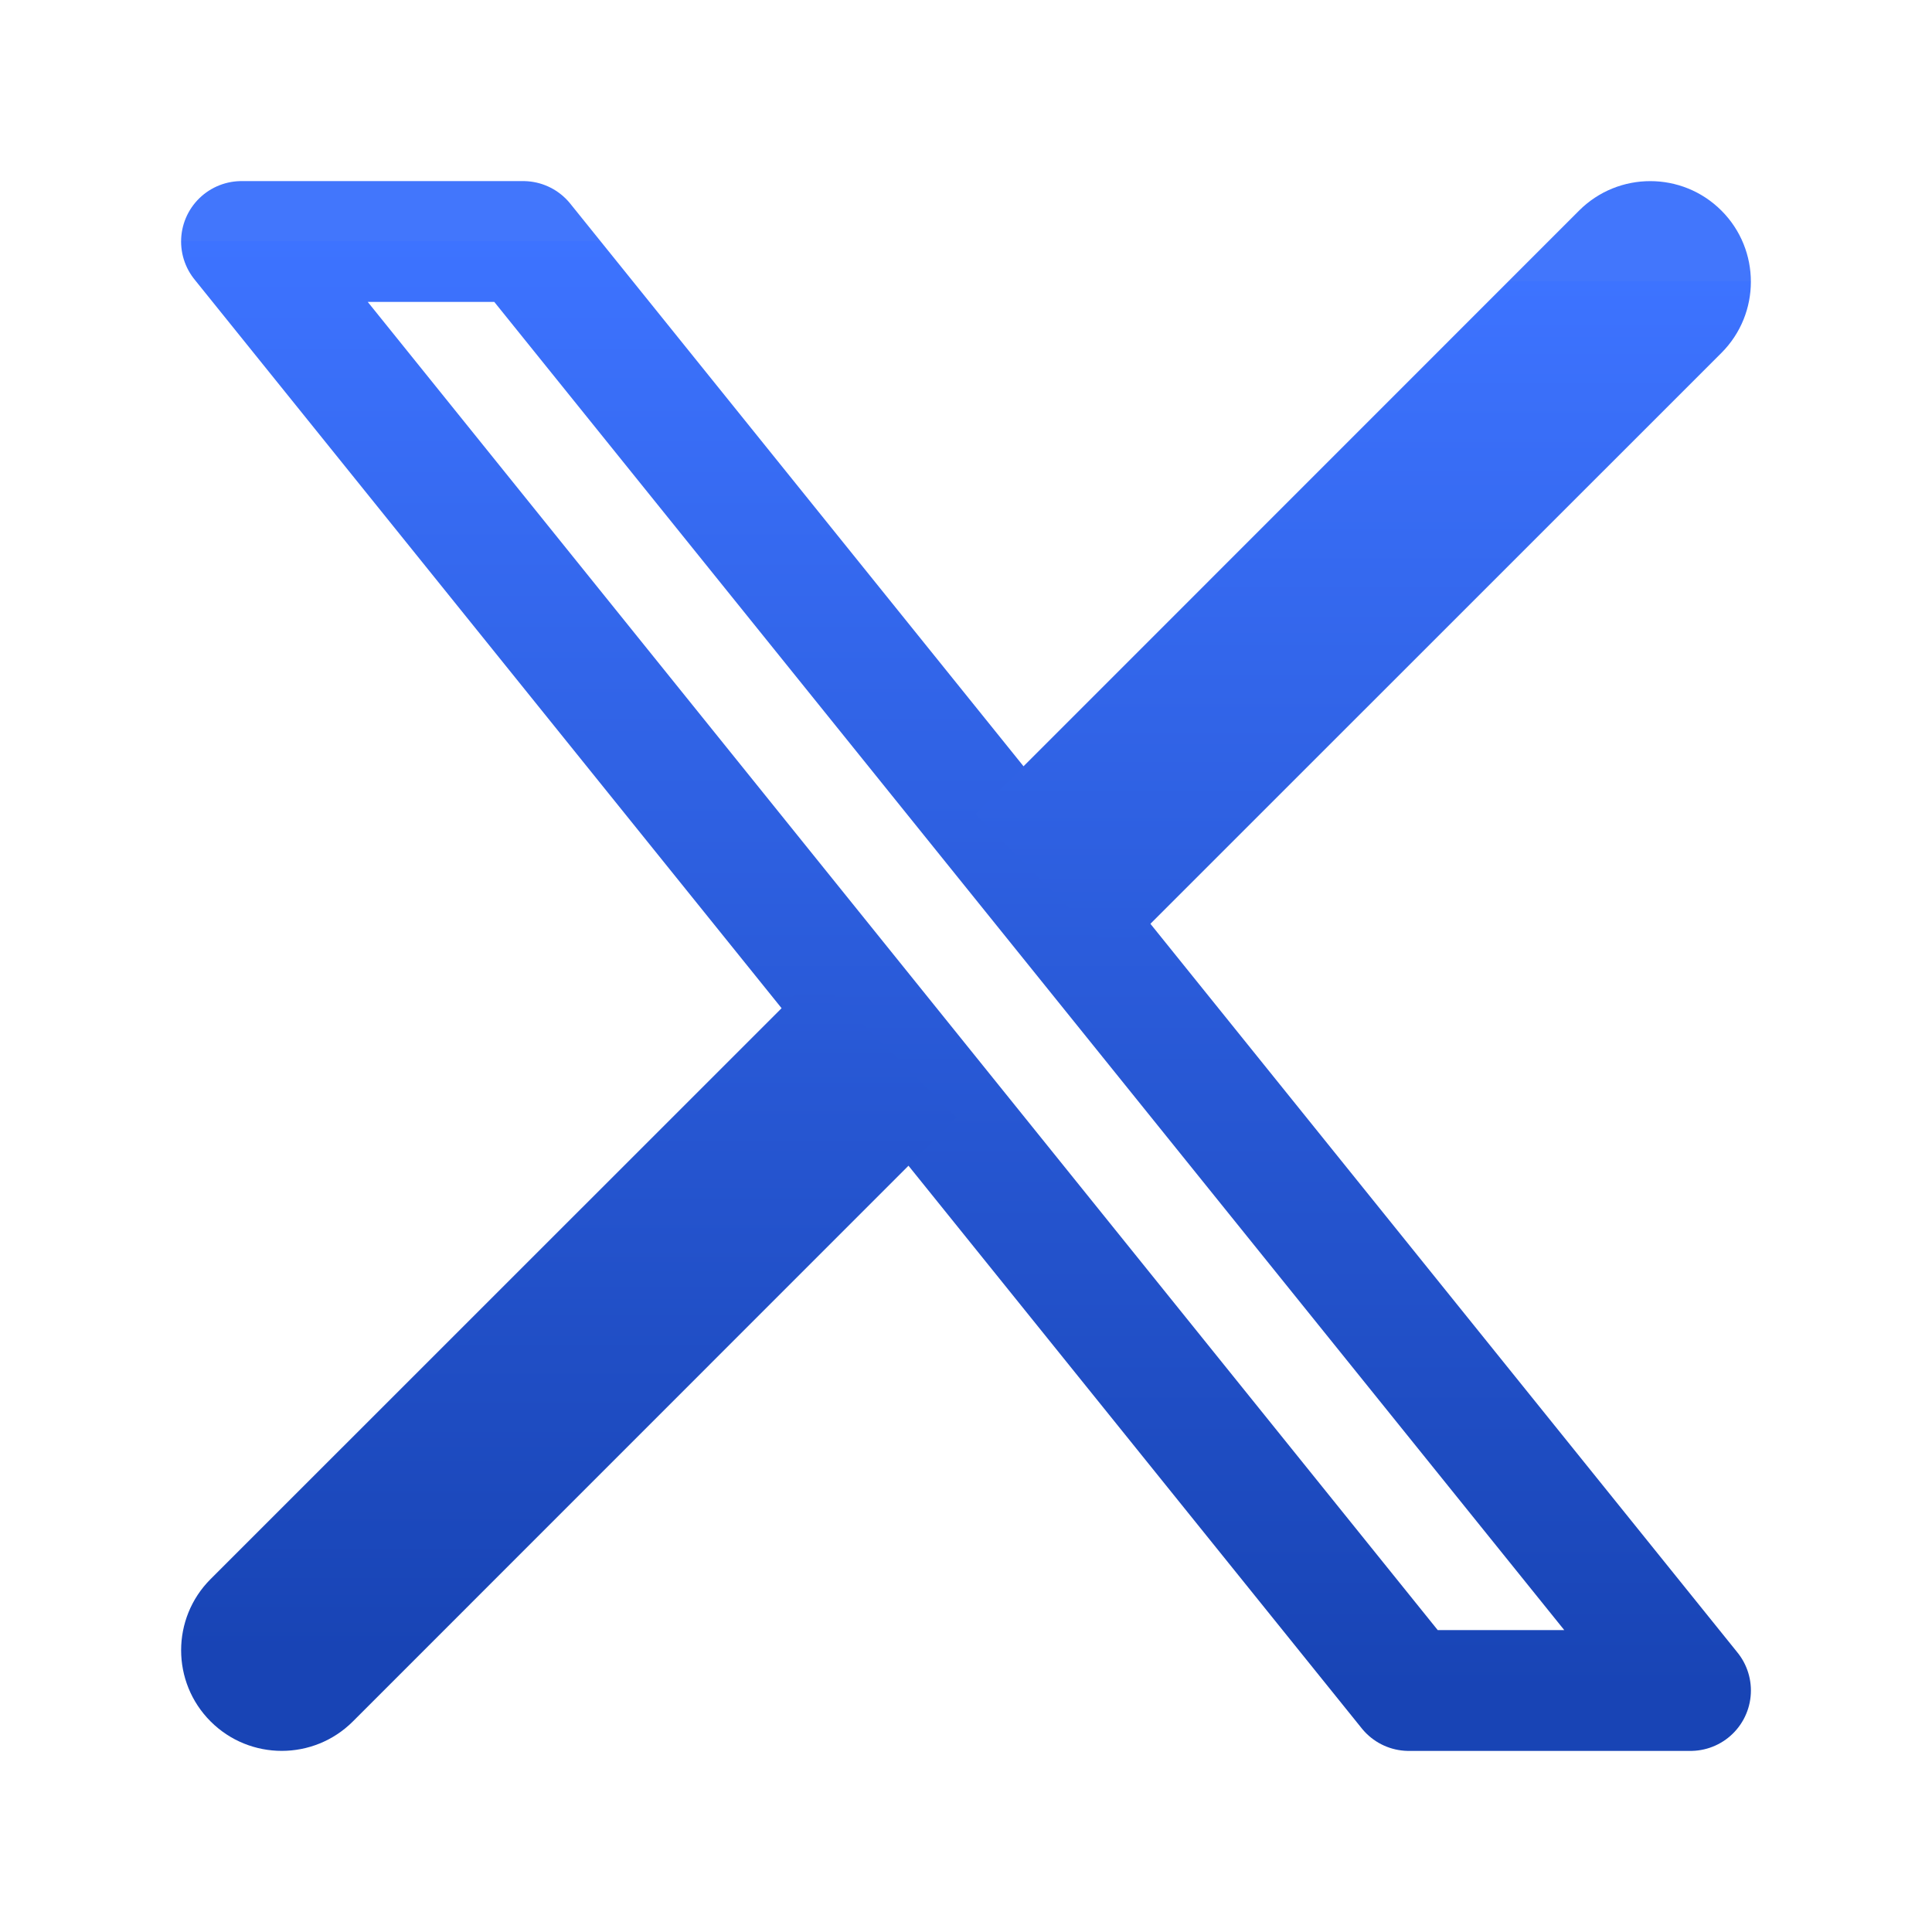
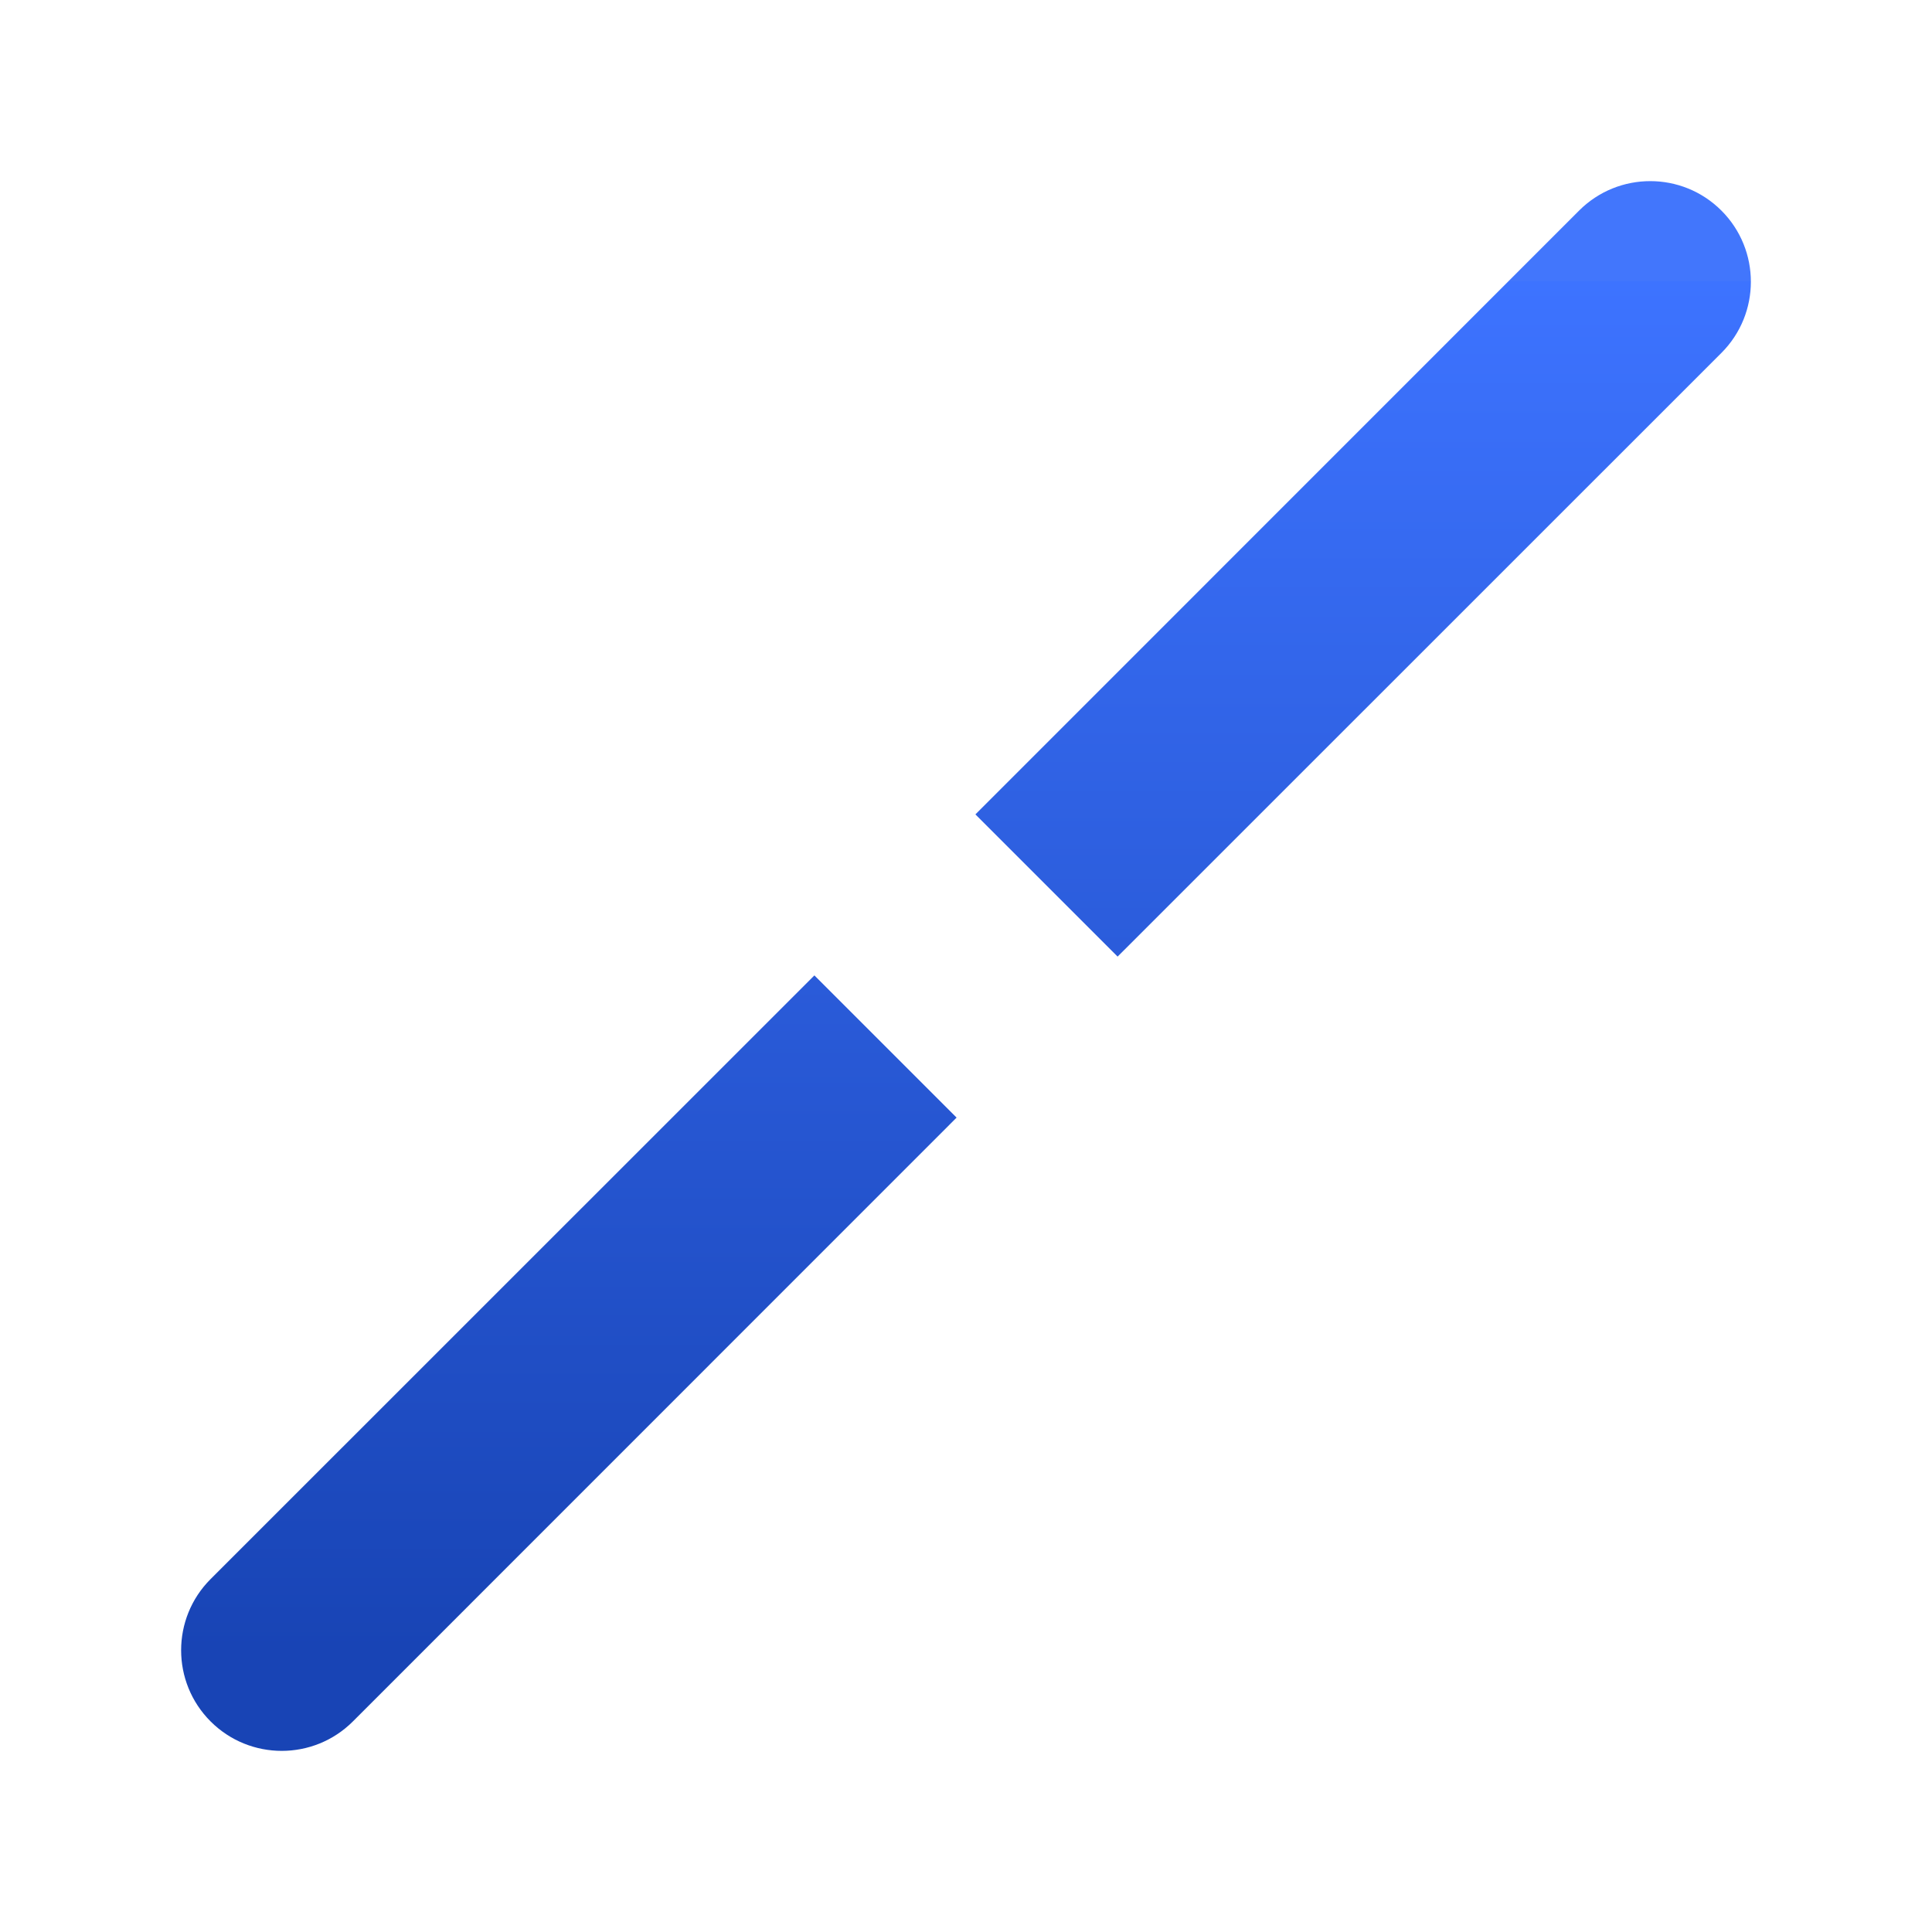
<svg xmlns="http://www.w3.org/2000/svg" width="15" height="15" viewBox="0 0 15 15" fill="none">
-   <path d="M4.062 1.875H1.875L10.938 13.125H13.125L4.062 1.875Z" stroke="url(#paint0_linear_27_493)" stroke-width="0.938" stroke-linecap="round" stroke-linejoin="round" />
  <path d="M1.635 12.26C1.33 12.565 1.33 13.06 1.635 13.365C1.94 13.67 2.435 13.67 2.74 13.365L1.635 12.26ZM13.365 2.74C13.67 2.435 13.67 1.94 13.365 1.635C13.06 1.33 12.565 1.33 12.26 1.635L13.365 2.74ZM2.74 13.365L7.427 8.677L6.323 7.573L1.635 12.26L2.74 13.365ZM8.677 7.427L13.365 2.74L12.26 1.635L7.573 6.323L8.677 7.427Z" fill="url(#paint1_linear_27_493)" />
  <defs>
    <linearGradient id="paint0_linear_27_493" x1="7.5" y1="1.875" x2="7.5" y2="13.125" gradientUnits="userSpaceOnUse">
      <stop stop-color="#4276FC" />
      <stop offset="0" stop-color="#3D73FF" />
      <stop offset="1" stop-color="#1844B5" />
    </linearGradient>
    <linearGradient id="paint1_linear_27_493" x1="7.5" y1="2.188" x2="7.5" y2="12.812" gradientUnits="userSpaceOnUse">
      <stop stop-color="#4276FC" />
      <stop offset="0" stop-color="#3D73FF" />
      <stop offset="1" stop-color="#1844B5" />
    </linearGradient>
  </defs>
</svg>